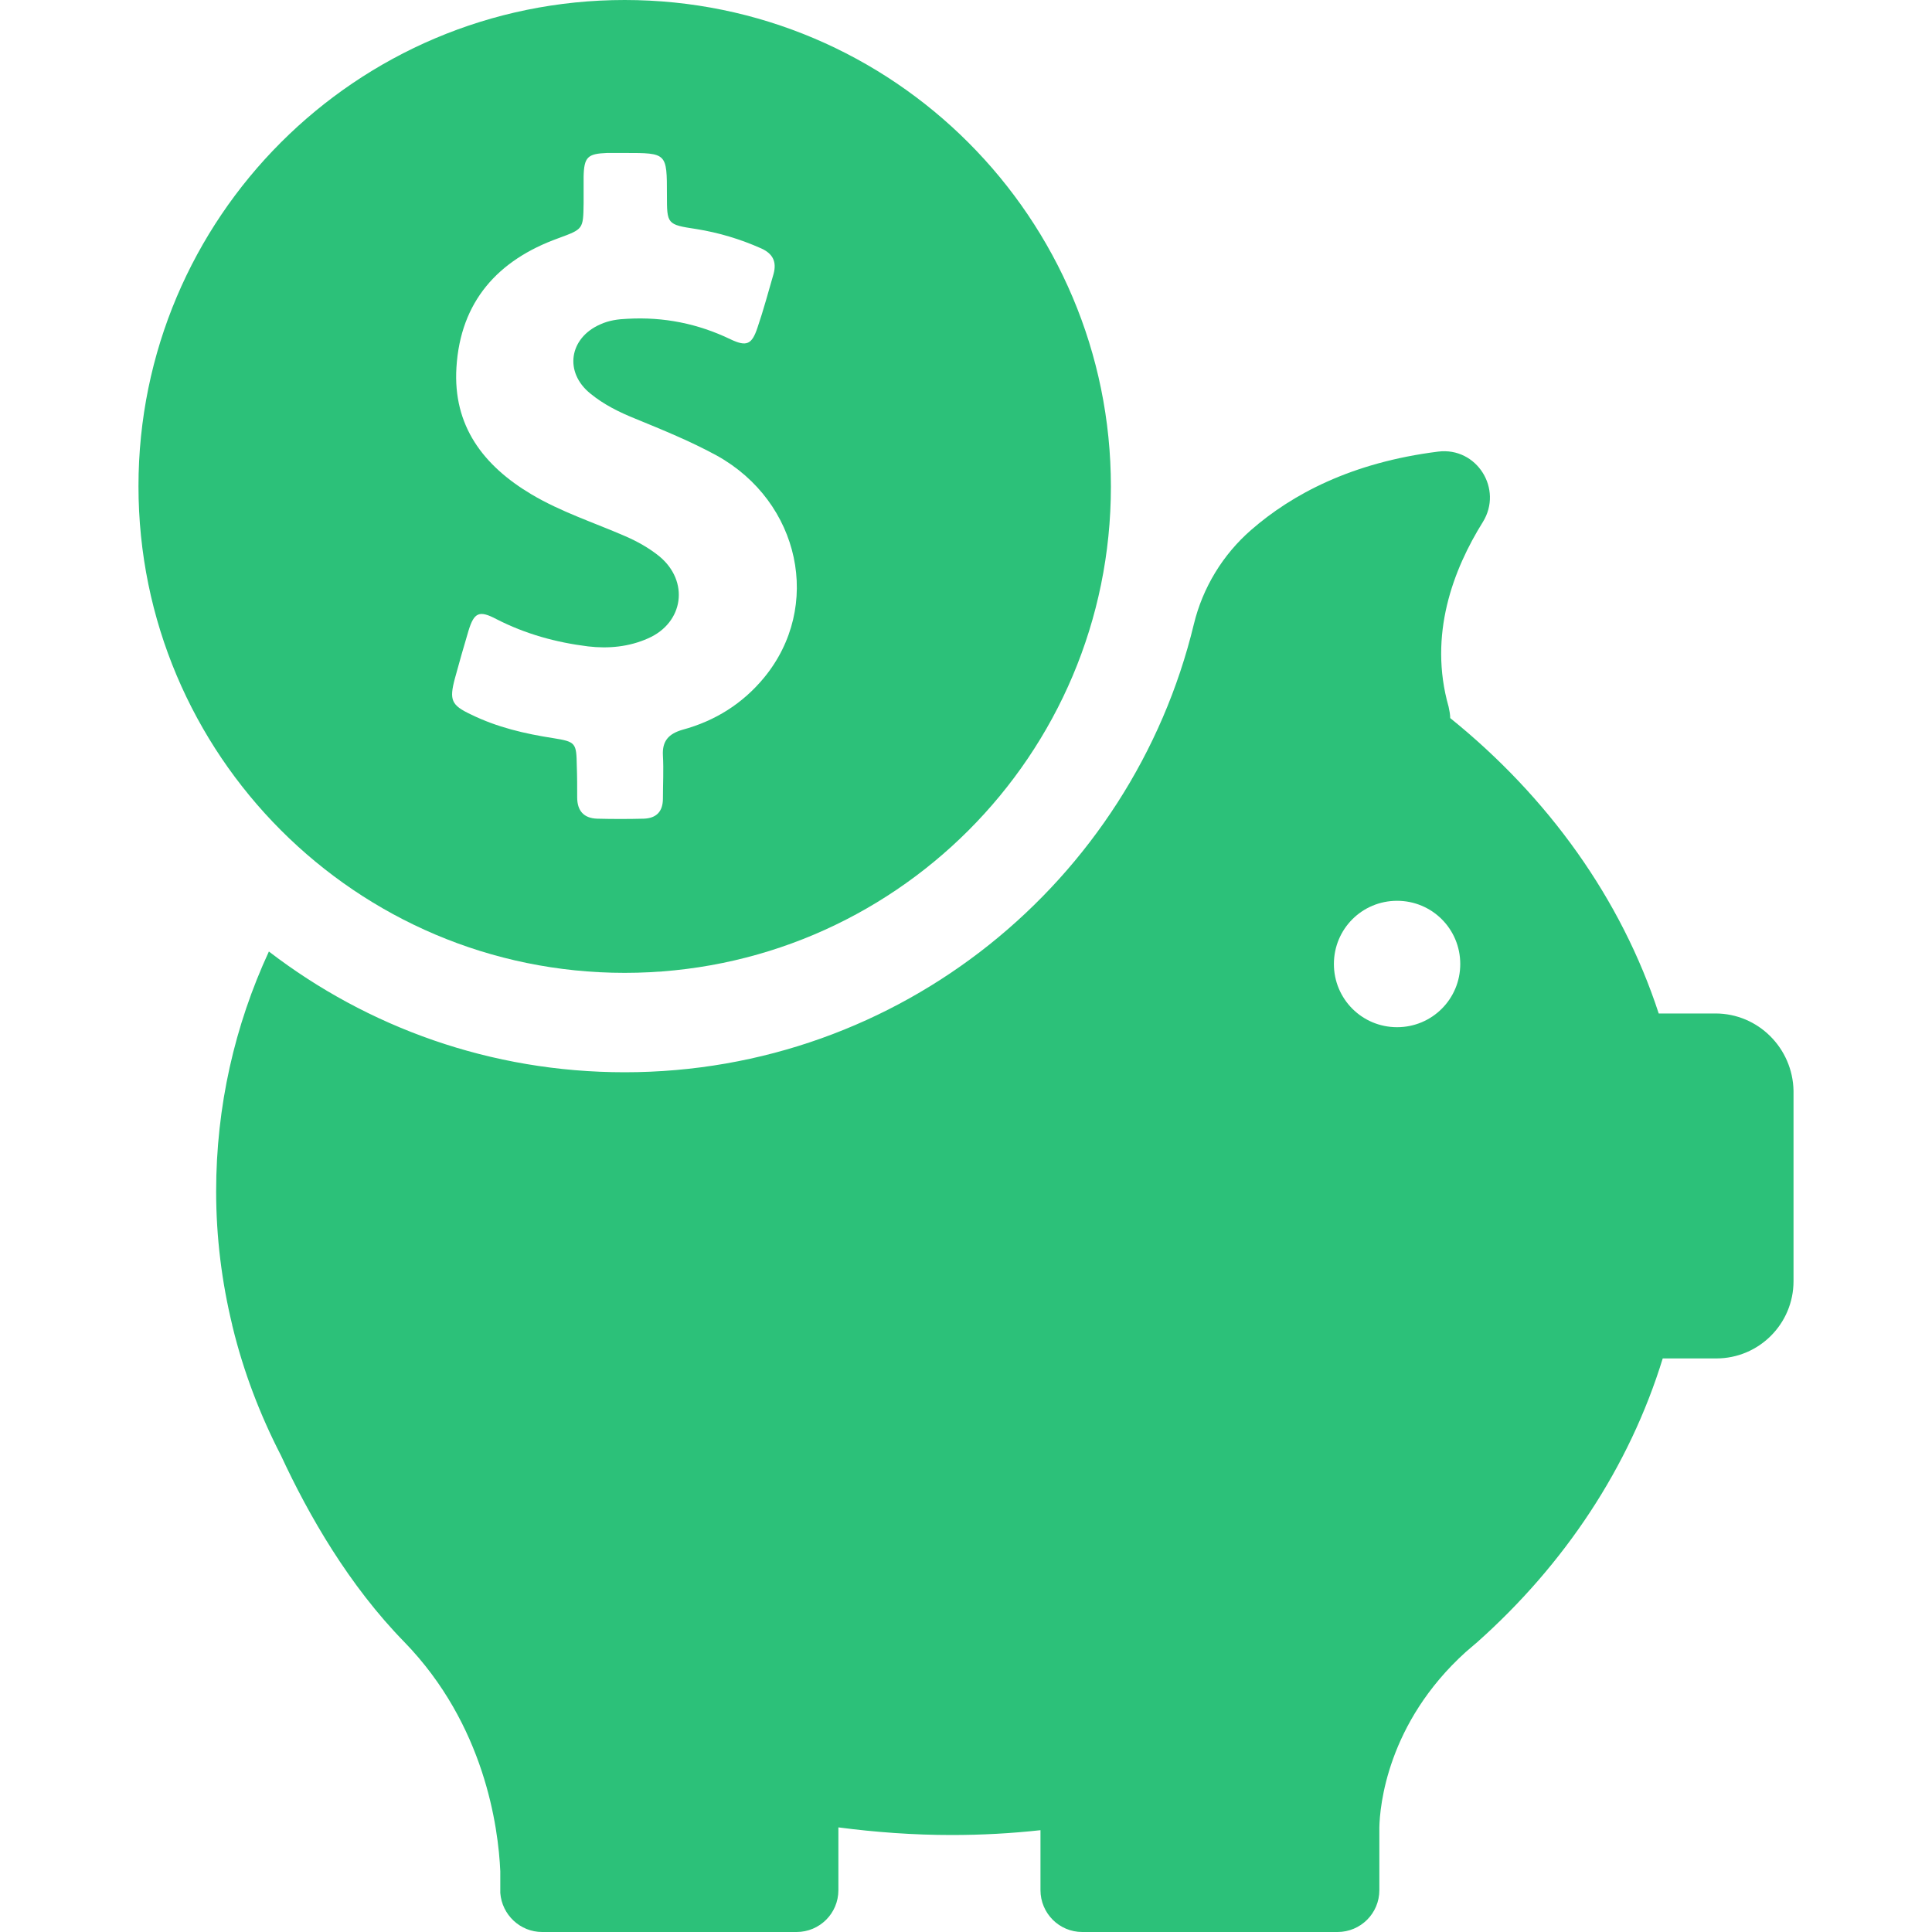
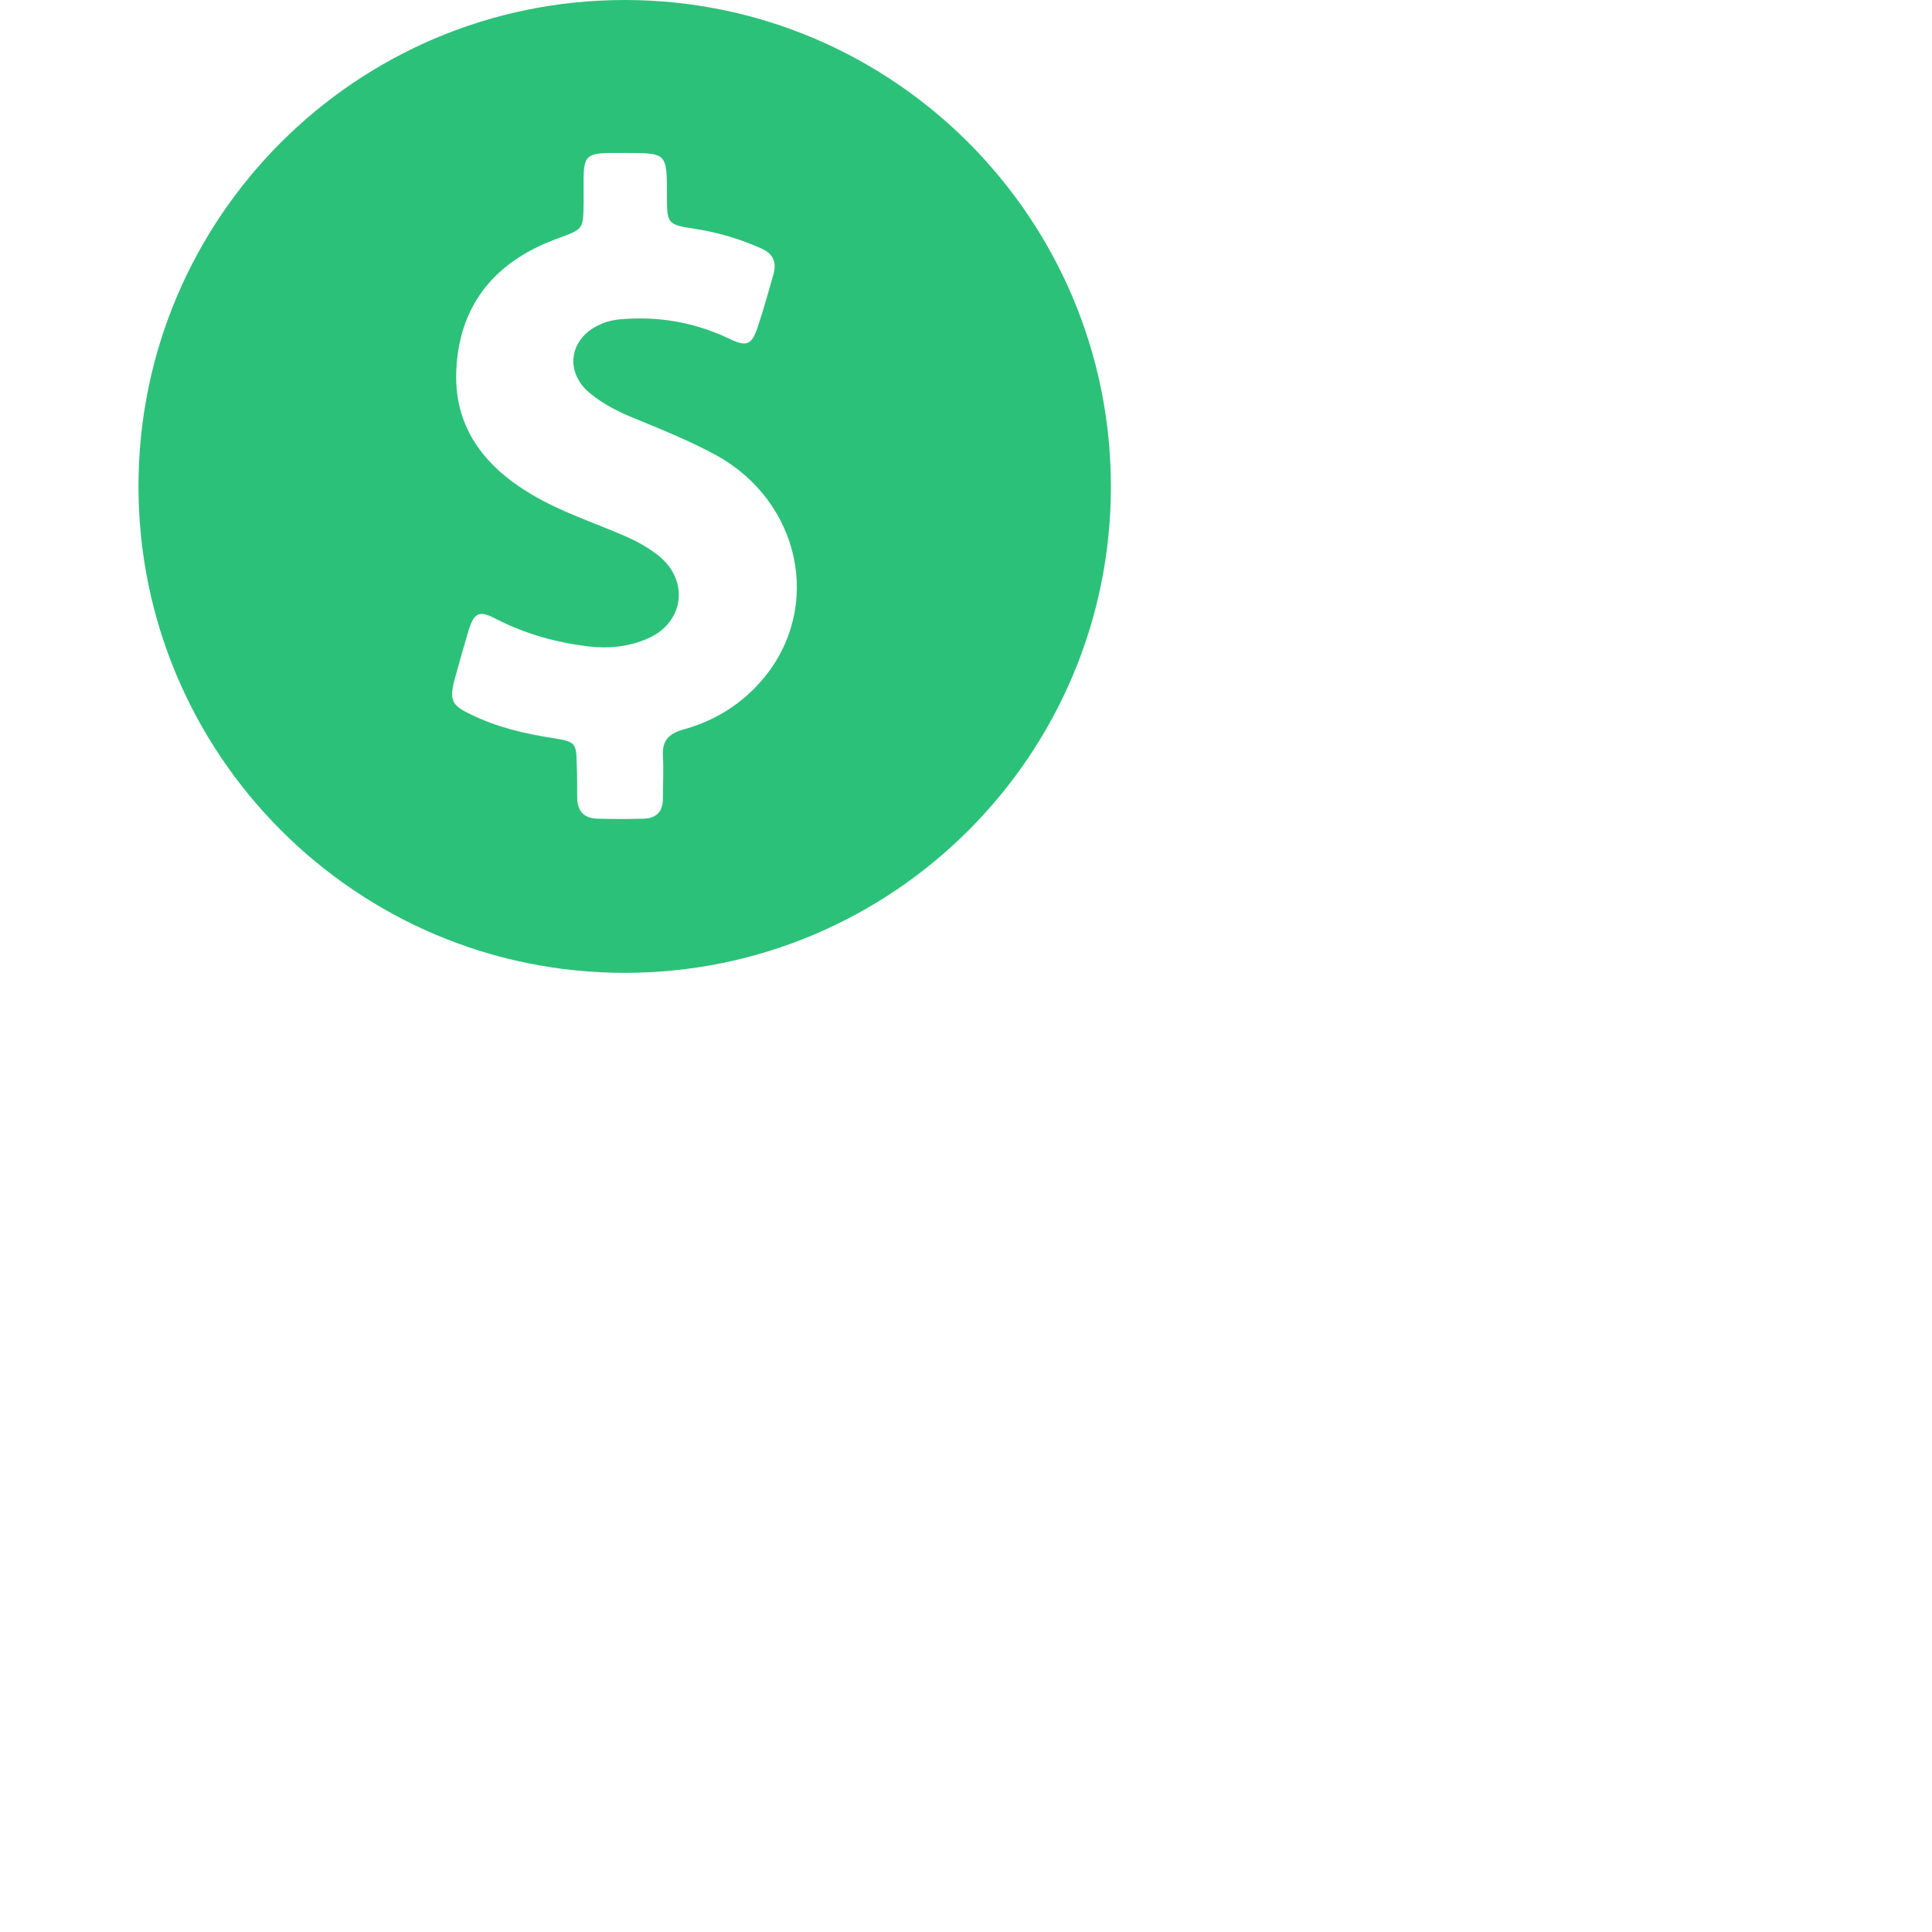
<svg xmlns="http://www.w3.org/2000/svg" width="40" height="40" viewBox="0 0 40 40" fill="none">
  <path d="M12.933 20.142C18.492 20.142 23 15.633 23 10.075C23 4.517 18.492 0 12.933 0C7.375 0 2.867 4.508 2.867 10.067C2.867 15.625 7.375 20.142 12.933 20.142ZM9.417 14.05C9.508 13.717 9.6 13.392 9.7 13.058C9.817 12.675 9.925 12.633 10.275 12.817C10.875 13.125 11.508 13.3 12.175 13.383C12.6 13.433 13.025 13.392 13.417 13.217C14.158 12.892 14.275 12.033 13.65 11.517C13.433 11.342 13.192 11.208 12.942 11.1C12.292 10.817 11.617 10.6 11 10.233C10.008 9.642 9.375 8.817 9.45 7.608C9.533 6.242 10.308 5.383 11.558 4.933C12.075 4.742 12.075 4.75 12.083 4.208C12.083 4.025 12.083 3.842 12.083 3.658C12.092 3.25 12.167 3.183 12.567 3.167C12.692 3.167 12.817 3.167 12.942 3.167C13.808 3.167 13.808 3.167 13.808 4.033C13.808 4.642 13.808 4.65 14.417 4.742C14.883 4.817 15.325 4.95 15.758 5.142C16 5.25 16.083 5.417 16.017 5.667C15.908 6.042 15.808 6.417 15.683 6.783C15.567 7.133 15.458 7.183 15.125 7.025C14.45 6.7 13.742 6.558 12.992 6.6C12.792 6.608 12.608 6.633 12.425 6.717C11.783 7 11.675 7.708 12.225 8.15C12.5 8.375 12.817 8.533 13.15 8.667C13.717 8.9 14.292 9.133 14.842 9.433C16.567 10.392 17.033 12.558 15.817 14.033C15.375 14.567 14.808 14.925 14.133 15.108C13.842 15.192 13.708 15.342 13.725 15.642C13.742 15.942 13.725 16.233 13.725 16.533C13.725 16.8 13.592 16.942 13.325 16.95C13.008 16.958 12.683 16.958 12.367 16.95C12.083 16.942 11.95 16.783 11.95 16.508C11.95 16.292 11.95 16.075 11.942 15.858C11.933 15.383 11.925 15.358 11.458 15.283C10.867 15.192 10.292 15.058 9.75 14.792C9.342 14.6 9.3 14.492 9.417 14.05Z" fill="#2CC179" />
-   <path d="M35.517 20.983H34.342C33.567 18.608 32.05 16.5 30.025 14.867C30.025 14.792 30.008 14.709 29.992 14.633C29.567 13.142 30.092 11.784 30.7 10.809C31.125 10.125 30.575 9.25 29.775 9.35C27.983 9.575 26.75 10.233 25.9 10.975C25.317 11.483 24.9 12.167 24.717 12.925C23.433 18.242 18.642 22.2 12.933 22.2C10.158 22.2 7.608 21.267 5.567 19.7C4.858 21.233 4.475 22.909 4.475 24.667C4.475 25.617 4.592 26.542 4.808 27.433C4.808 27.433 4.808 27.45 4.817 27.475C5.042 28.4 5.383 29.292 5.817 30.134C6.392 31.375 7.225 32.825 8.375 34C10.033 35.709 10.317 37.825 10.358 38.742V39.133C10.358 39.15 10.358 39.167 10.358 39.184C10.358 39.192 10.358 39.192 10.358 39.192C10.392 39.642 10.767 40 11.225 40H16.492C16.967 40 17.358 39.617 17.358 39.133V37.834C18.125 37.934 18.908 37.992 19.7 37.992C20.325 37.992 20.933 37.959 21.542 37.892V39.133C21.542 39.608 21.925 40 22.408 40H27.692C28.167 40 28.558 39.617 28.558 39.133V37.834C28.567 37.4 28.717 35.675 30.35 34.2C30.408 34.15 30.467 34.1 30.525 34.05C30.542 34.033 30.558 34.025 30.575 34.008C32.392 32.392 33.733 30.375 34.425 28.125H35.533C36.417 28.125 37.133 27.409 37.133 26.525V22.584C37.117 21.7 36.4 20.983 35.517 20.983ZM28.925 21.267C28.2 21.267 27.617 20.683 27.617 19.959C27.617 19.233 28.2 18.65 28.925 18.65C29.65 18.65 30.233 19.233 30.233 19.959C30.233 20.683 29.65 21.267 28.925 21.267Z" fill="#2CC179" />
</svg>